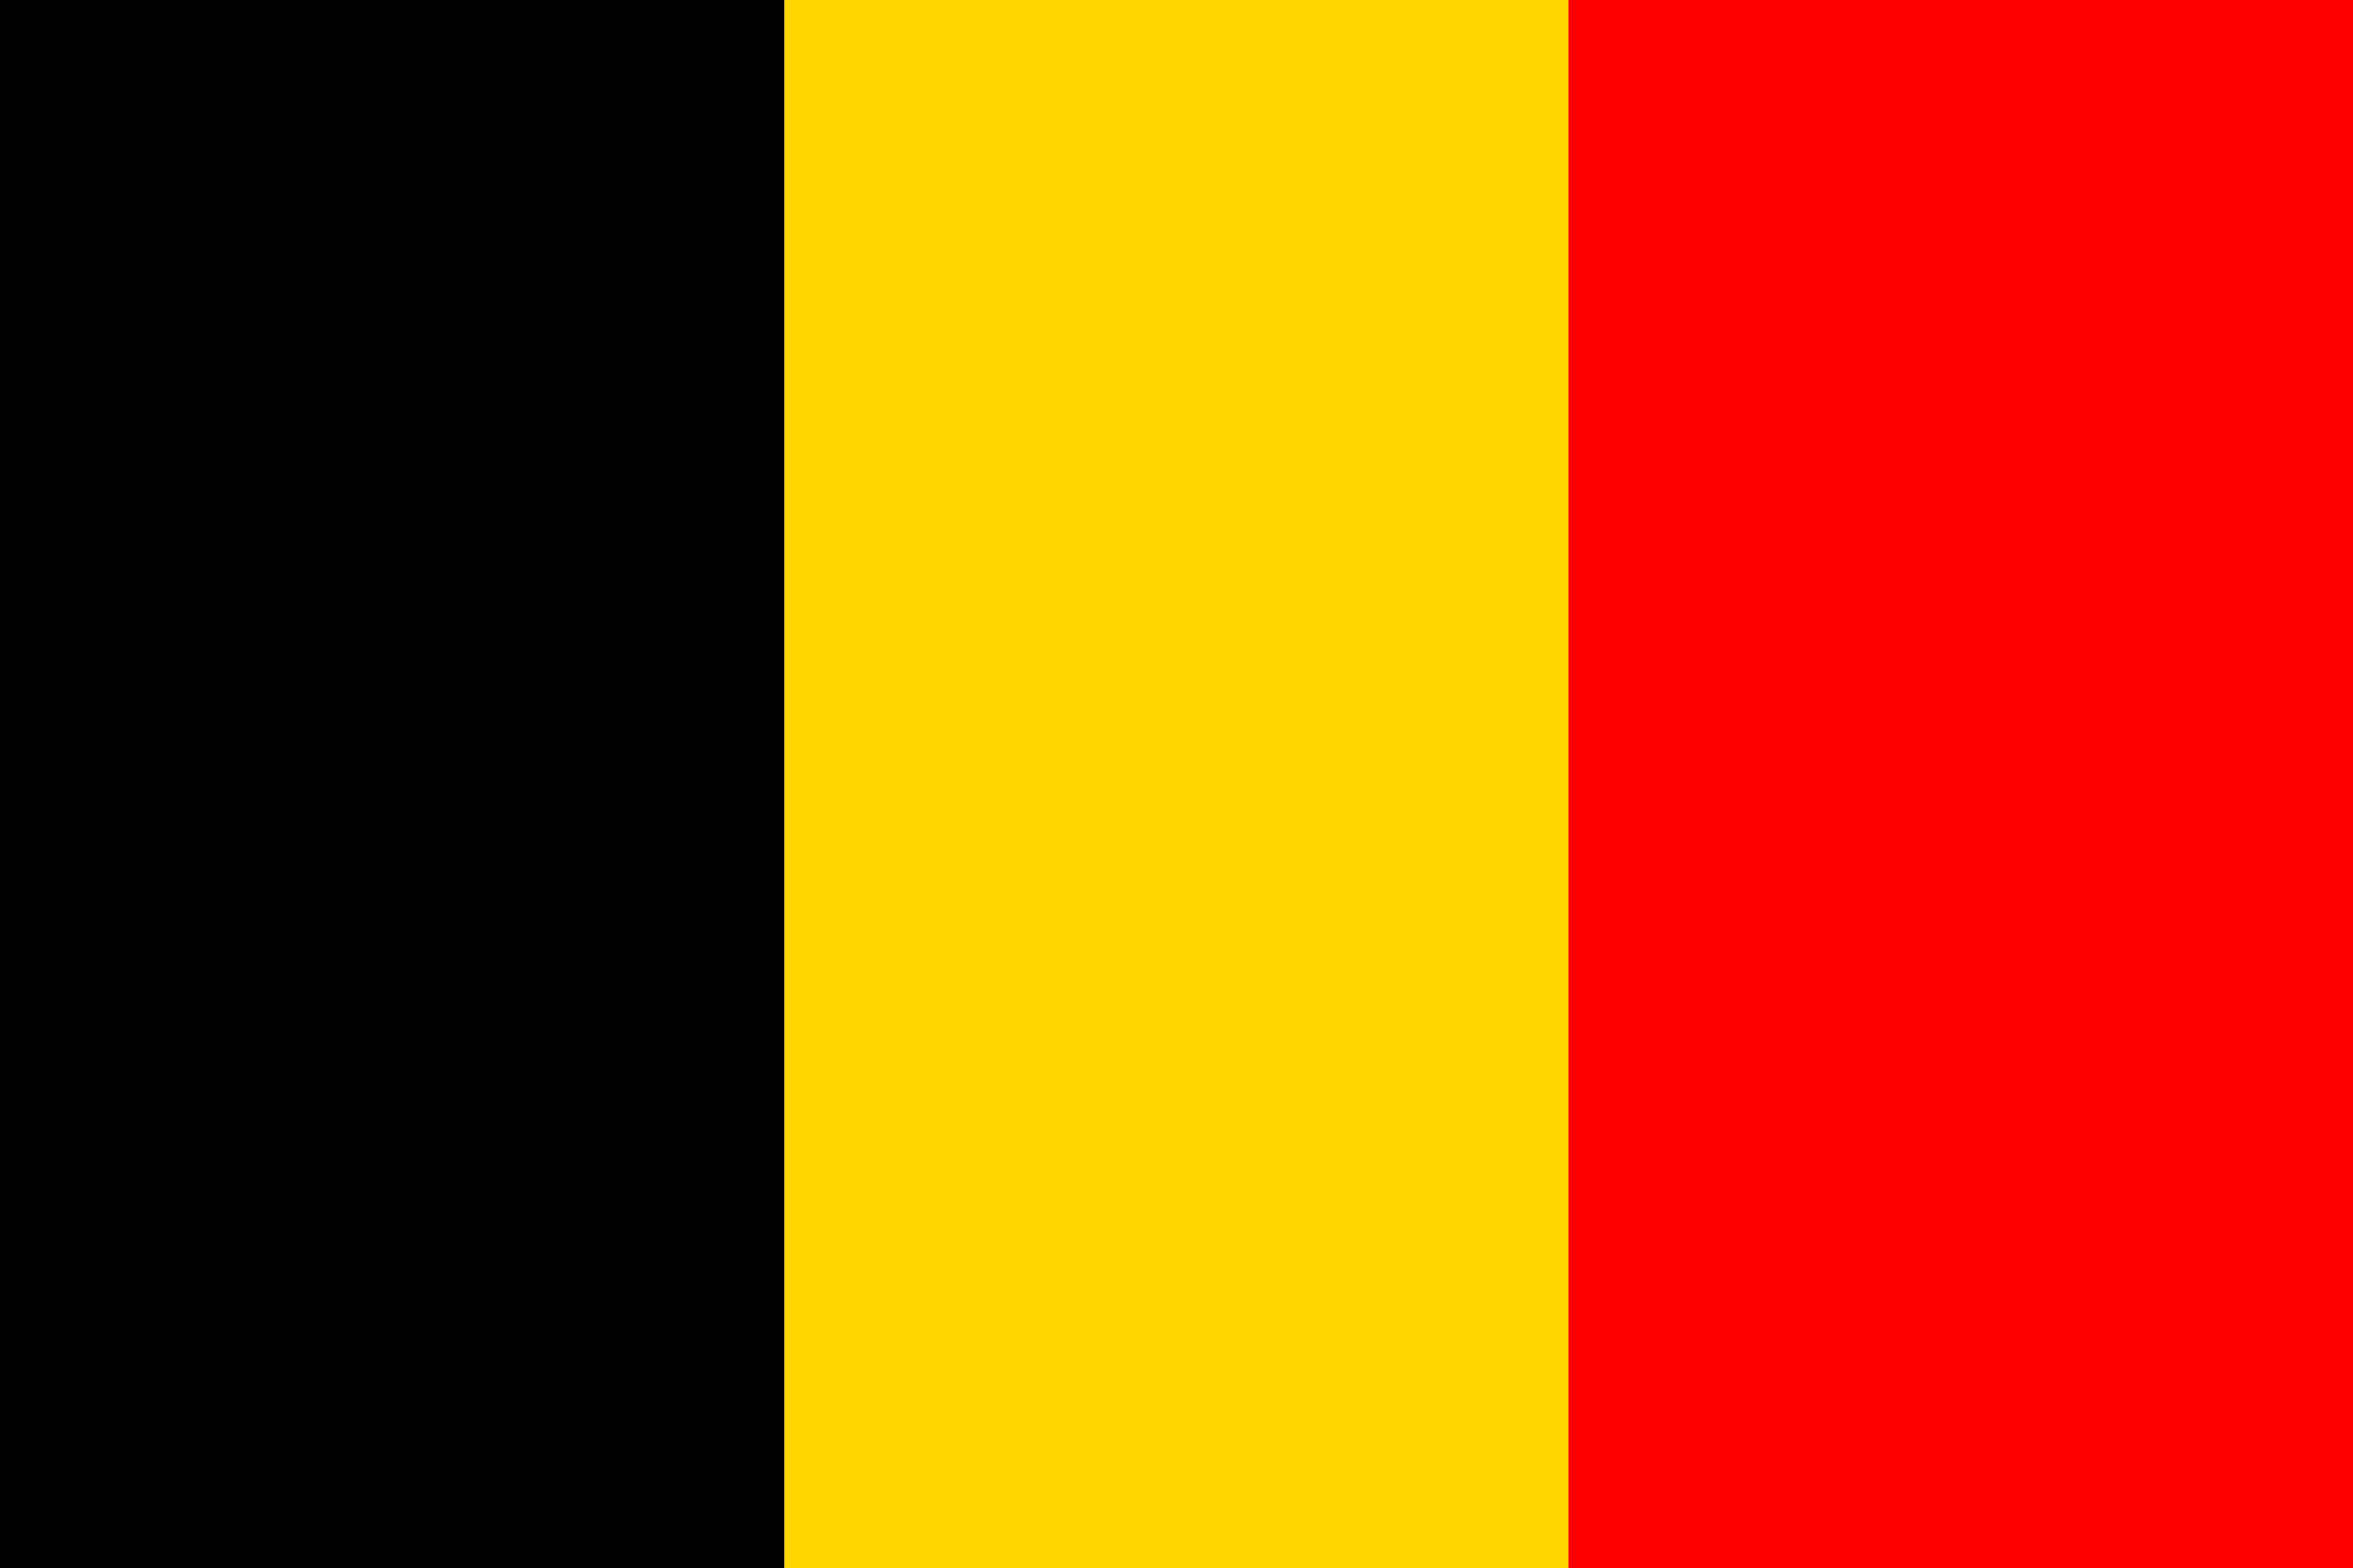
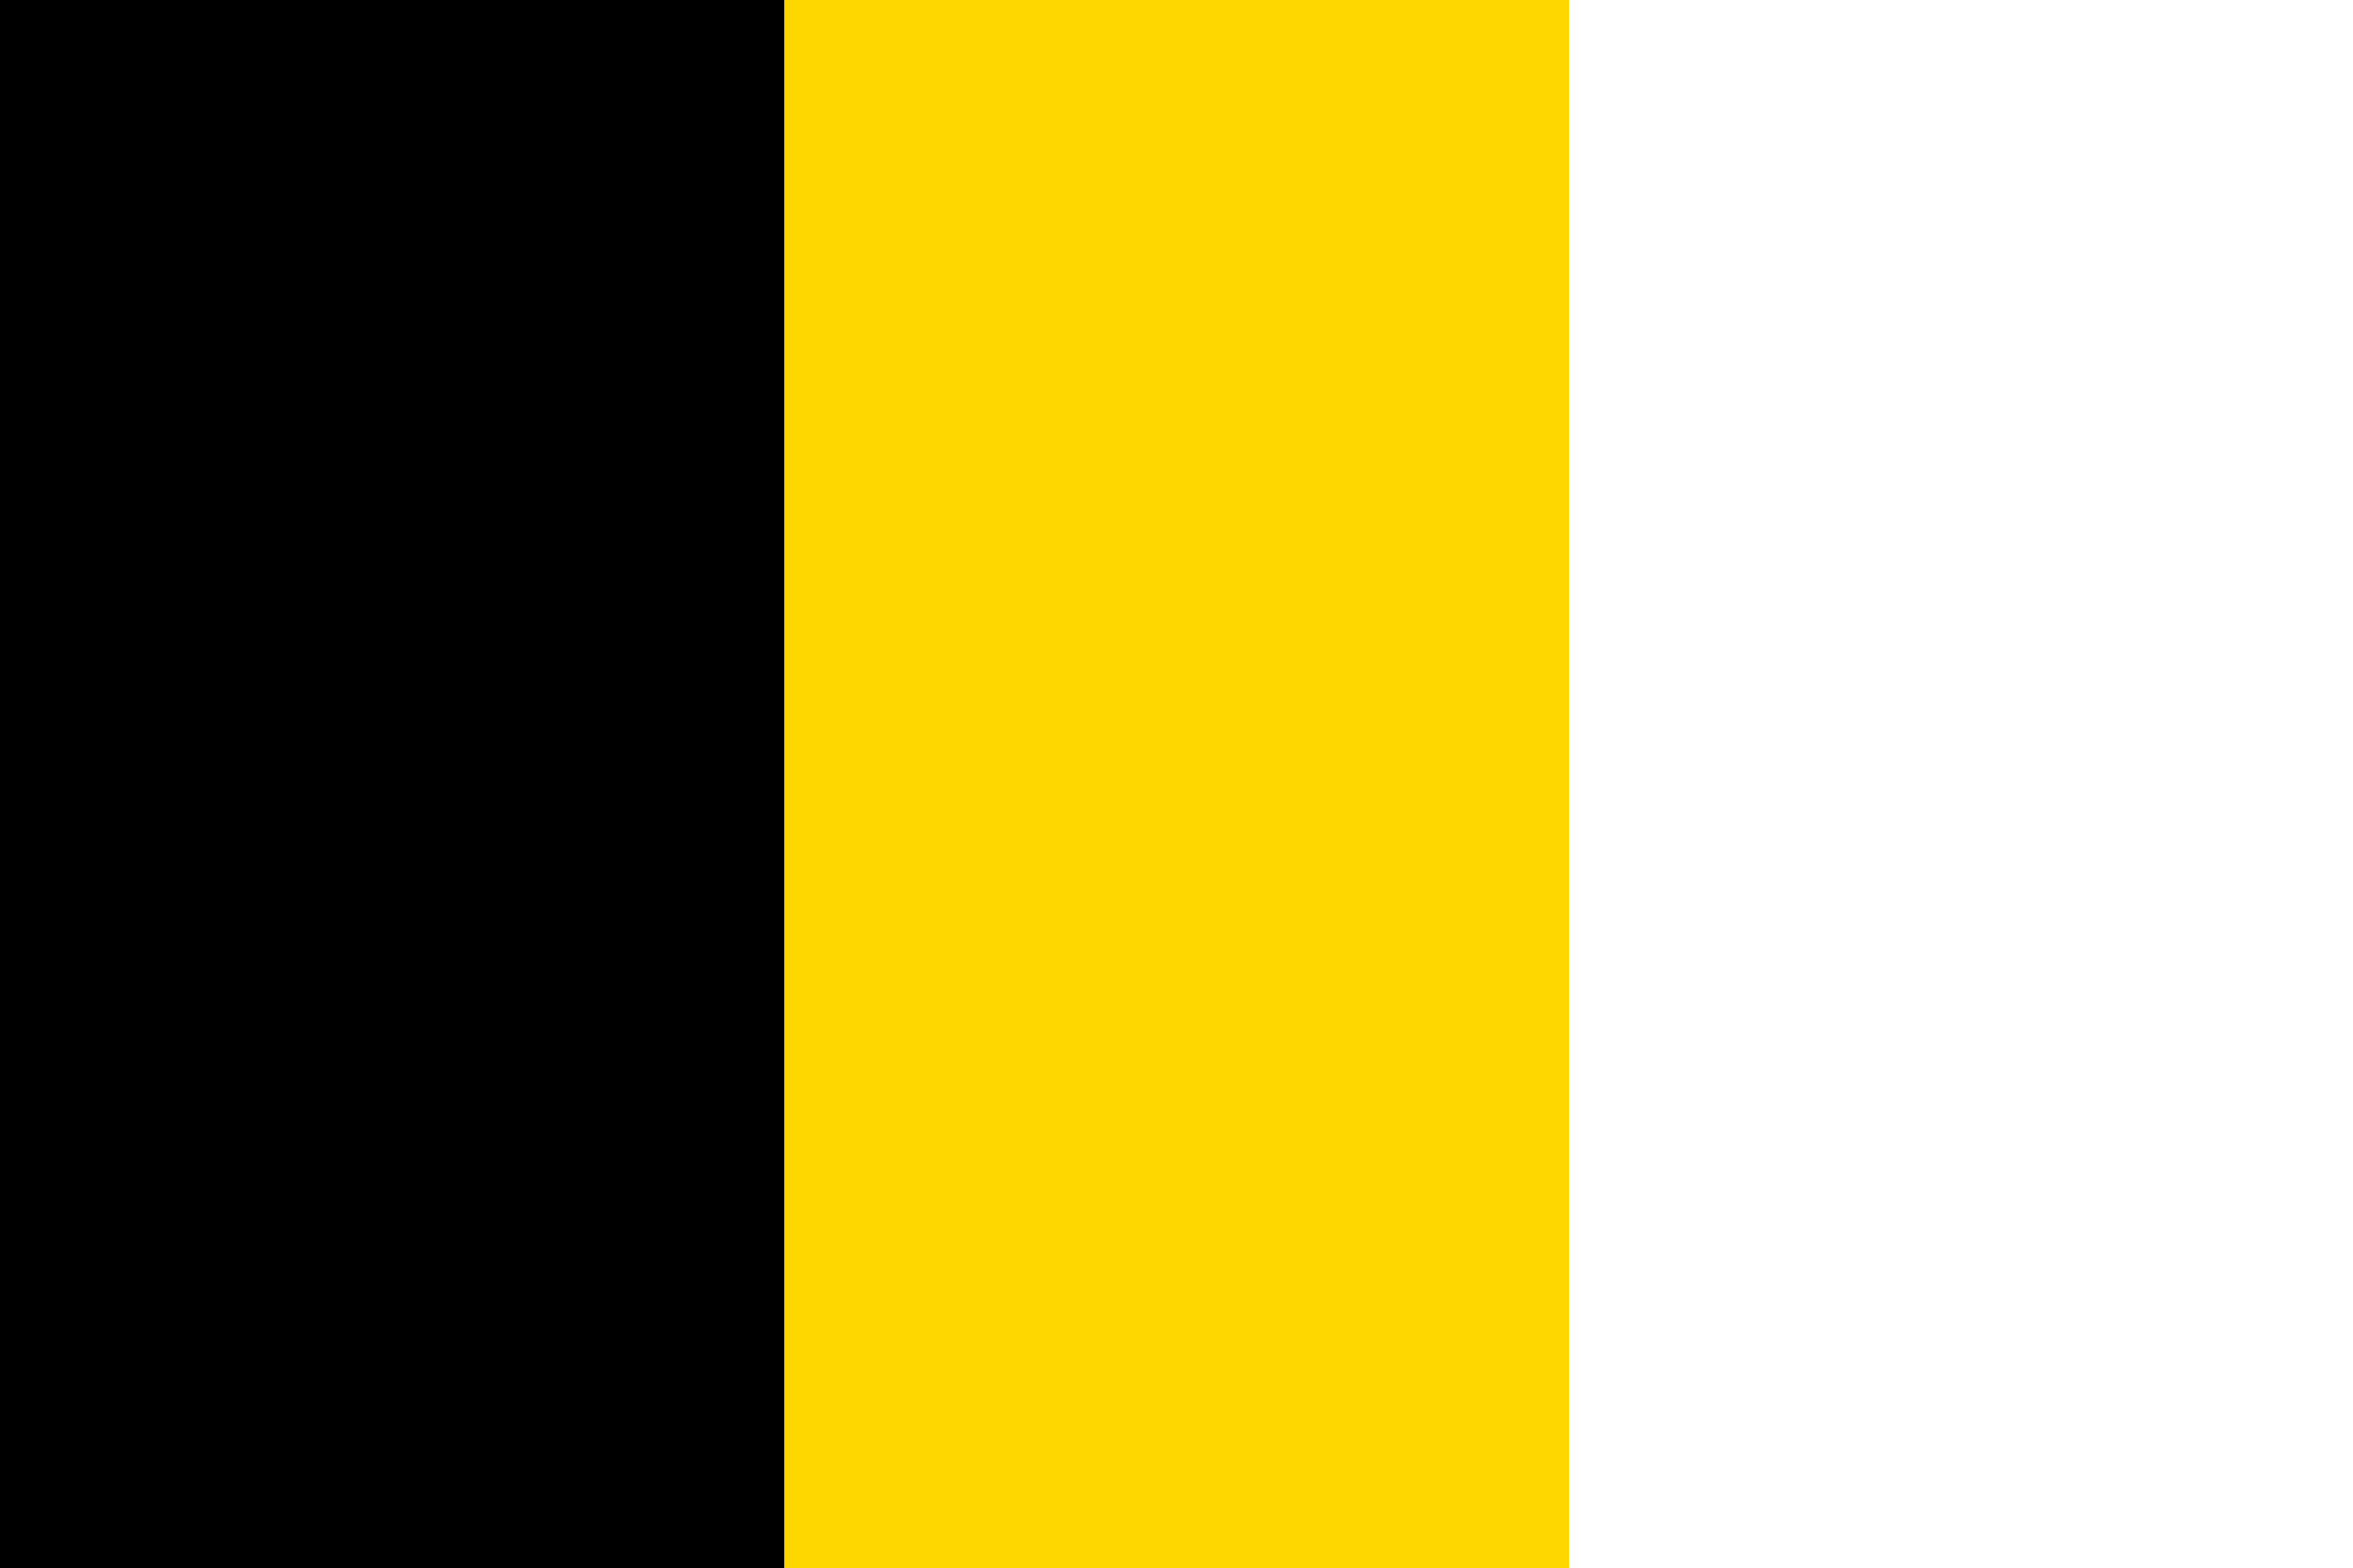
<svg xmlns="http://www.w3.org/2000/svg" id="_ÎÓÈ_1" data-name="—ÎÓÈ 1" viewBox="0 0 42.11 28.07">
  <rect width="14.04" height="28.07" />
  <rect x="14.04" width="14.04" height="28.07" fill="#fed700" />
-   <rect x="28.07" width="14.04" height="28.07" fill="red" />
</svg>